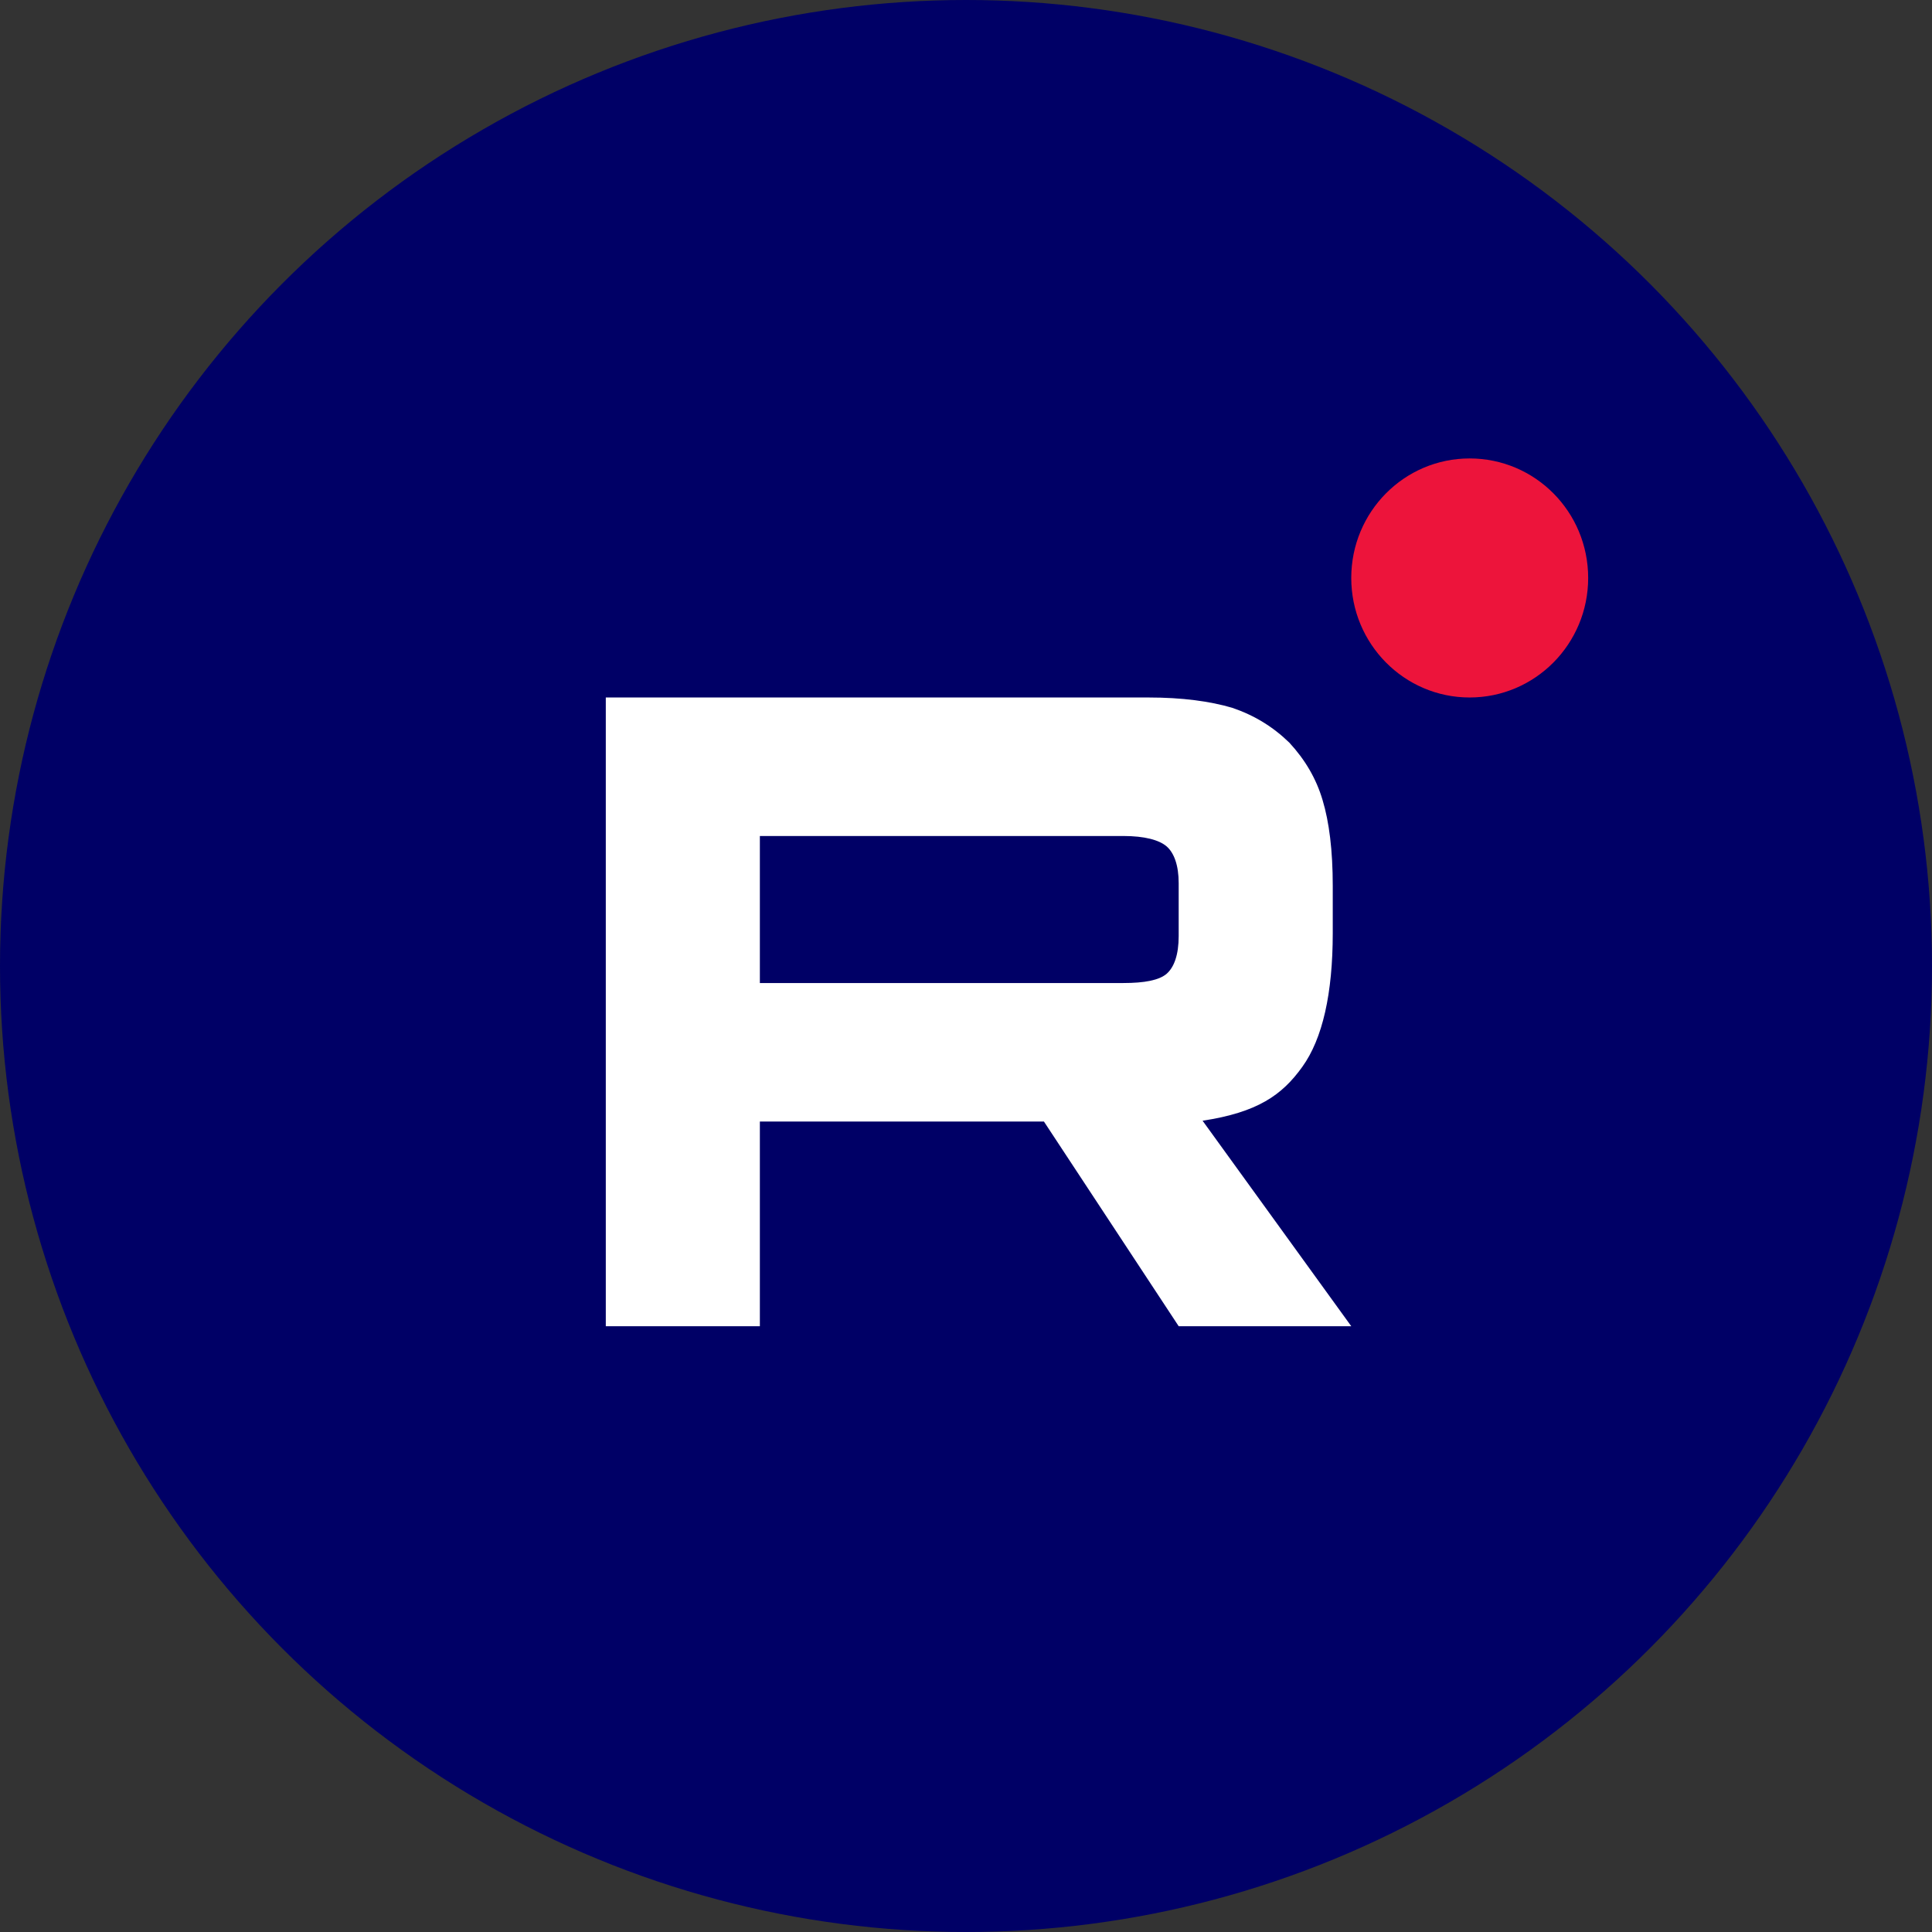
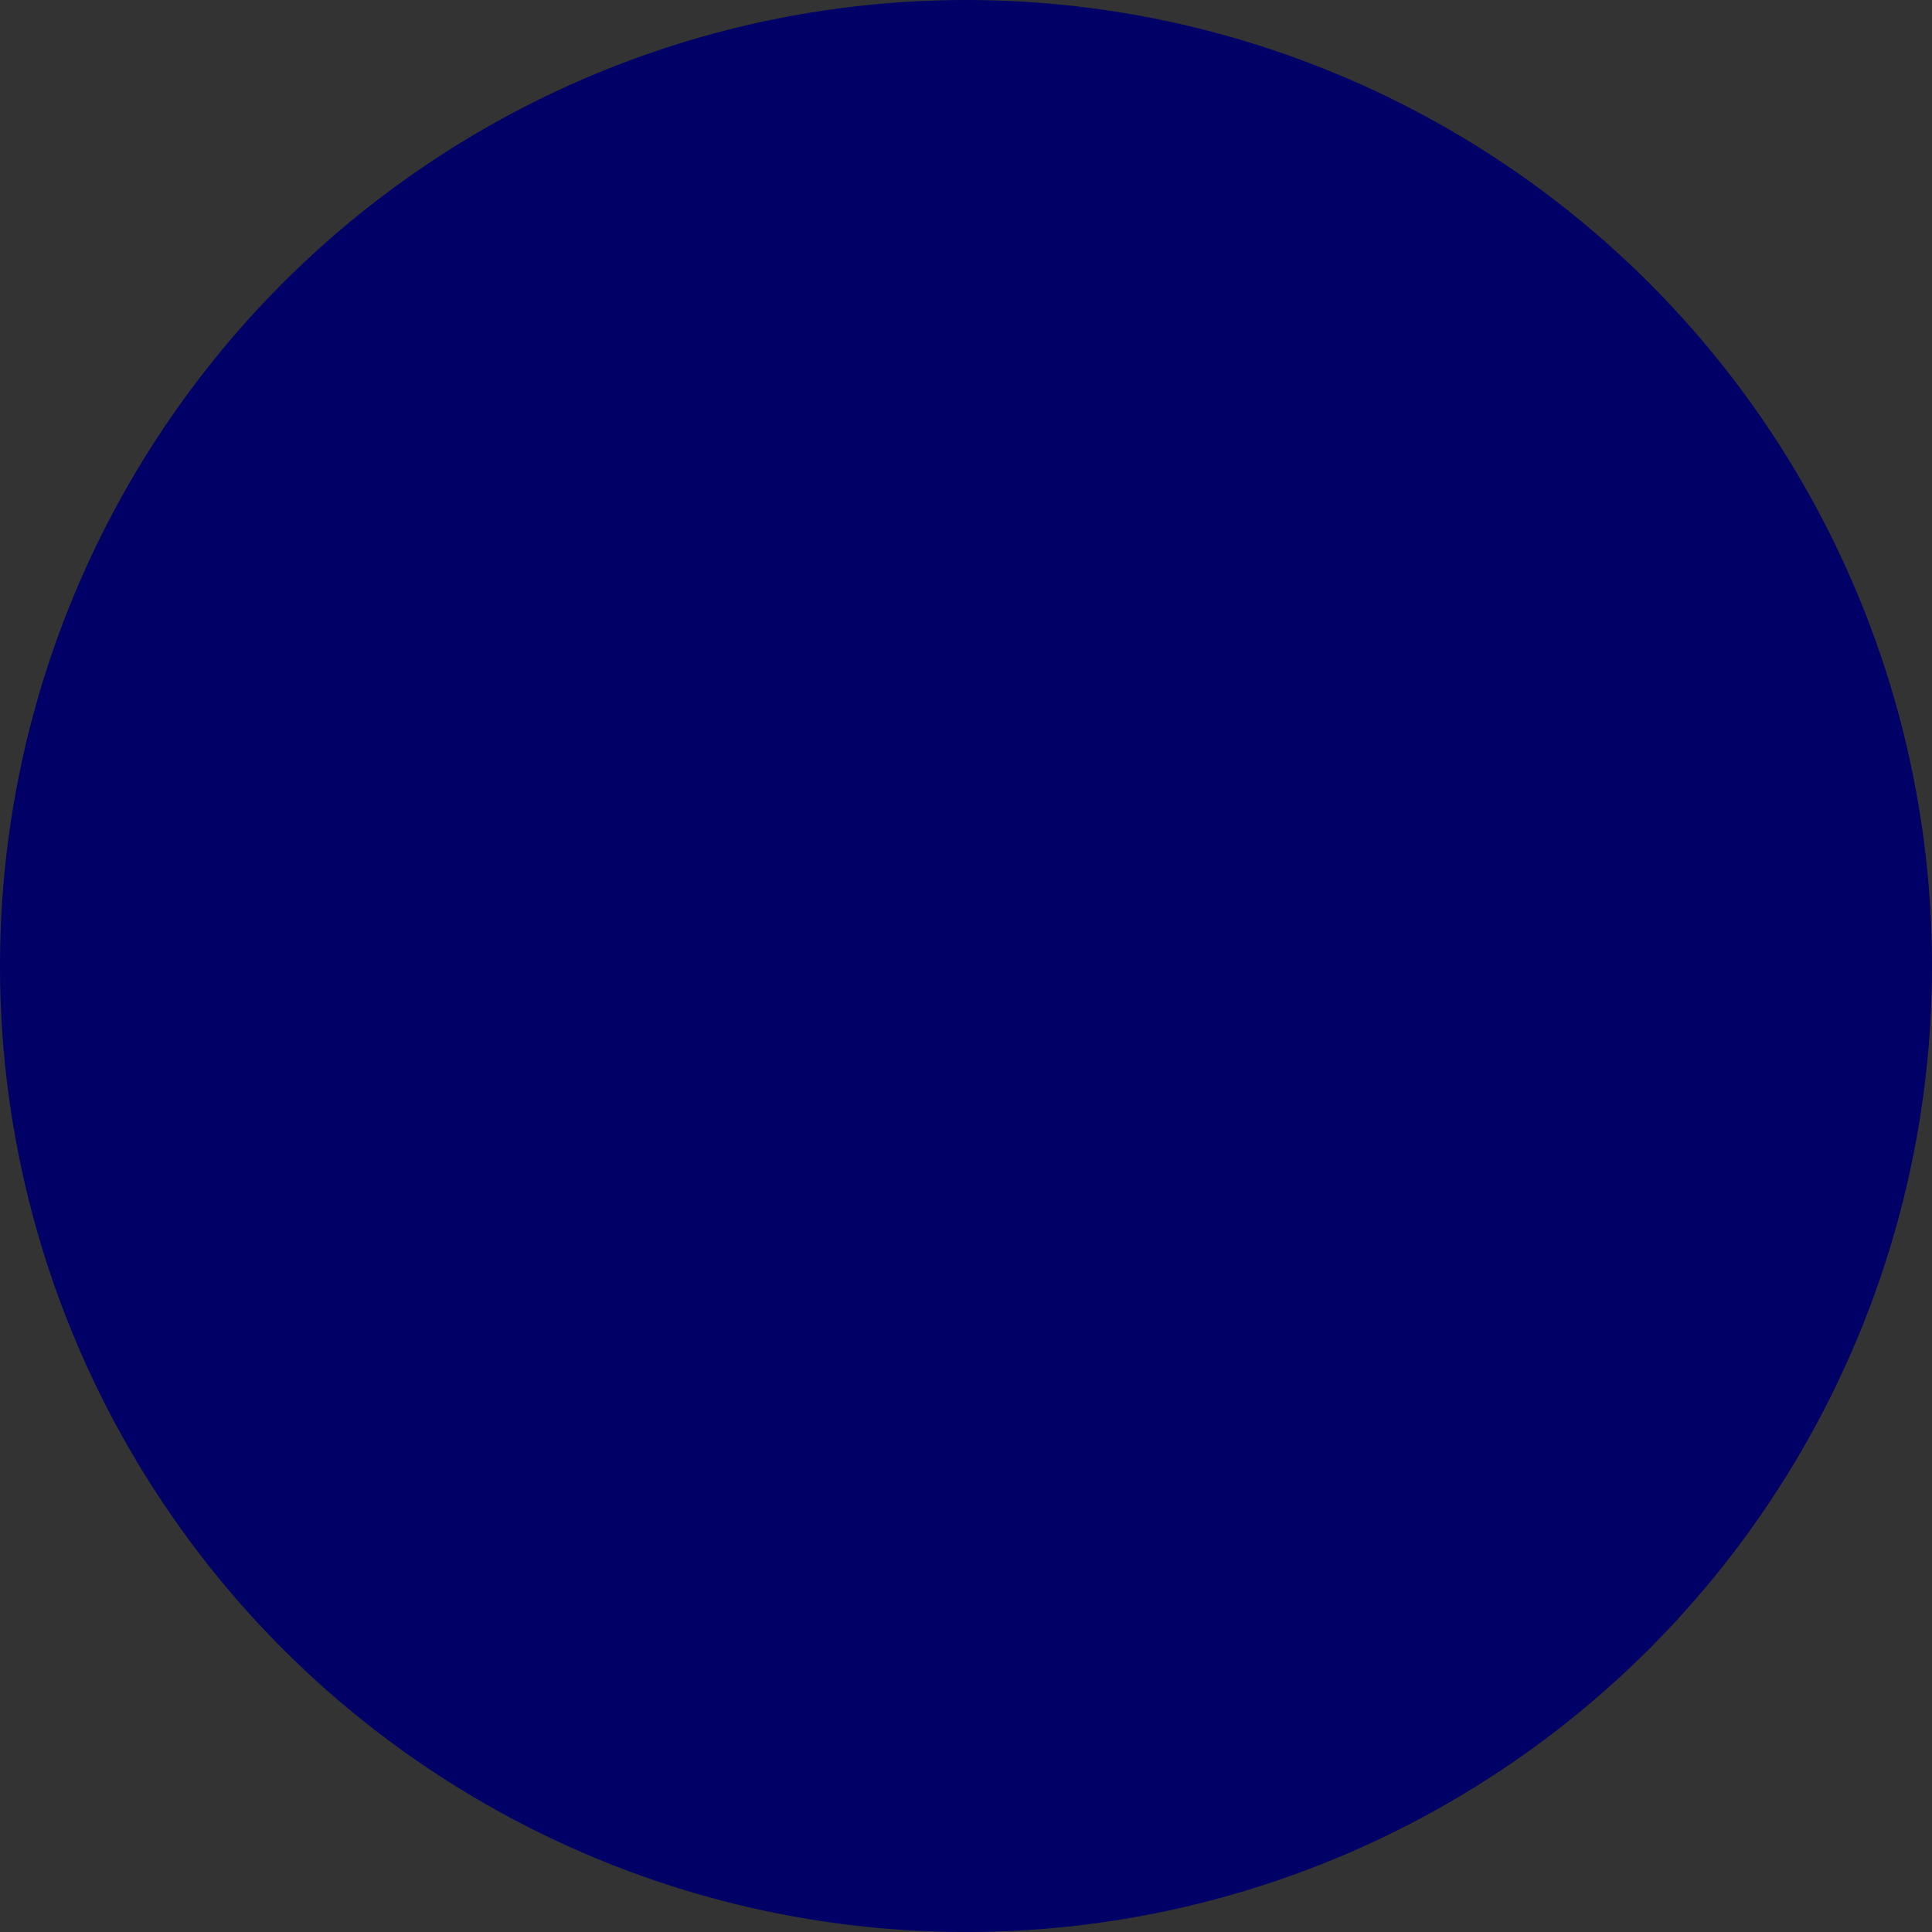
<svg xmlns="http://www.w3.org/2000/svg" width="118" height="118" viewBox="0 0 118 118" fill="none">
  <rect x="0" y="0" width="118" height="118" fill="#333333" stroke="none" />
  <desc>
			Created with Pixso.
	</desc>
  <defs>
    <clipPath id="clip83_17723">
-       <rect id="Minilogo_RUTUBE_white_color.svg" width="60" height="53" transform="translate(37 28)" fill="white" fill-opacity="0" />
-     </clipPath>
+       </clipPath>
  </defs>
  <circle id="Oval 26" cx="59" cy="59" r="59" fill="#000066" fill-opacity="1" />
  <g clip-path="url(#clip83_17723)">
-     <path id="path" d="M68.61 60.04L46.41 60.04L46.41 51.06L68.61 51.06C69.9 51.06 70.8 51.3 71.26 51.7C71.71 52.1 71.99 52.85 71.99 53.94L71.99 57.17C71.99 58.32 71.71 59.07 71.26 59.47C70.8 59.87 69.9 60.04 68.61 60.04ZM70.13 42.6L37 42.6L37 81L46.41 81L46.41 68.5L63.76 68.5L71.99 81L82.53 81L73.45 68.45C76.8 67.94 78.3 66.89 79.54 65.16C80.78 63.44 81.4 60.67 81.4 56.99L81.4 54.11C81.4 51.92 81.18 50.2 80.78 48.87C80.39 47.55 79.71 46.4 78.75 45.36C77.74 44.38 76.61 43.69 75.26 43.23C73.9 42.83 72.21 42.6 70.13 42.6Z" fill="#FFFFFF" fill-opacity="1" fill-rule="nonzero" />
-     <path id="path" d="M89.76 42.6C93.76 42.6 97 39.33 97 35.3C97 31.26 93.76 28 89.76 28C85.77 28 82.53 31.26 82.53 35.3C82.53 39.33 85.77 42.6 89.76 42.6Z" fill="#ED143B" fill-opacity="1" fill-rule="nonzero" />
-   </g>
+     </g>
</svg>